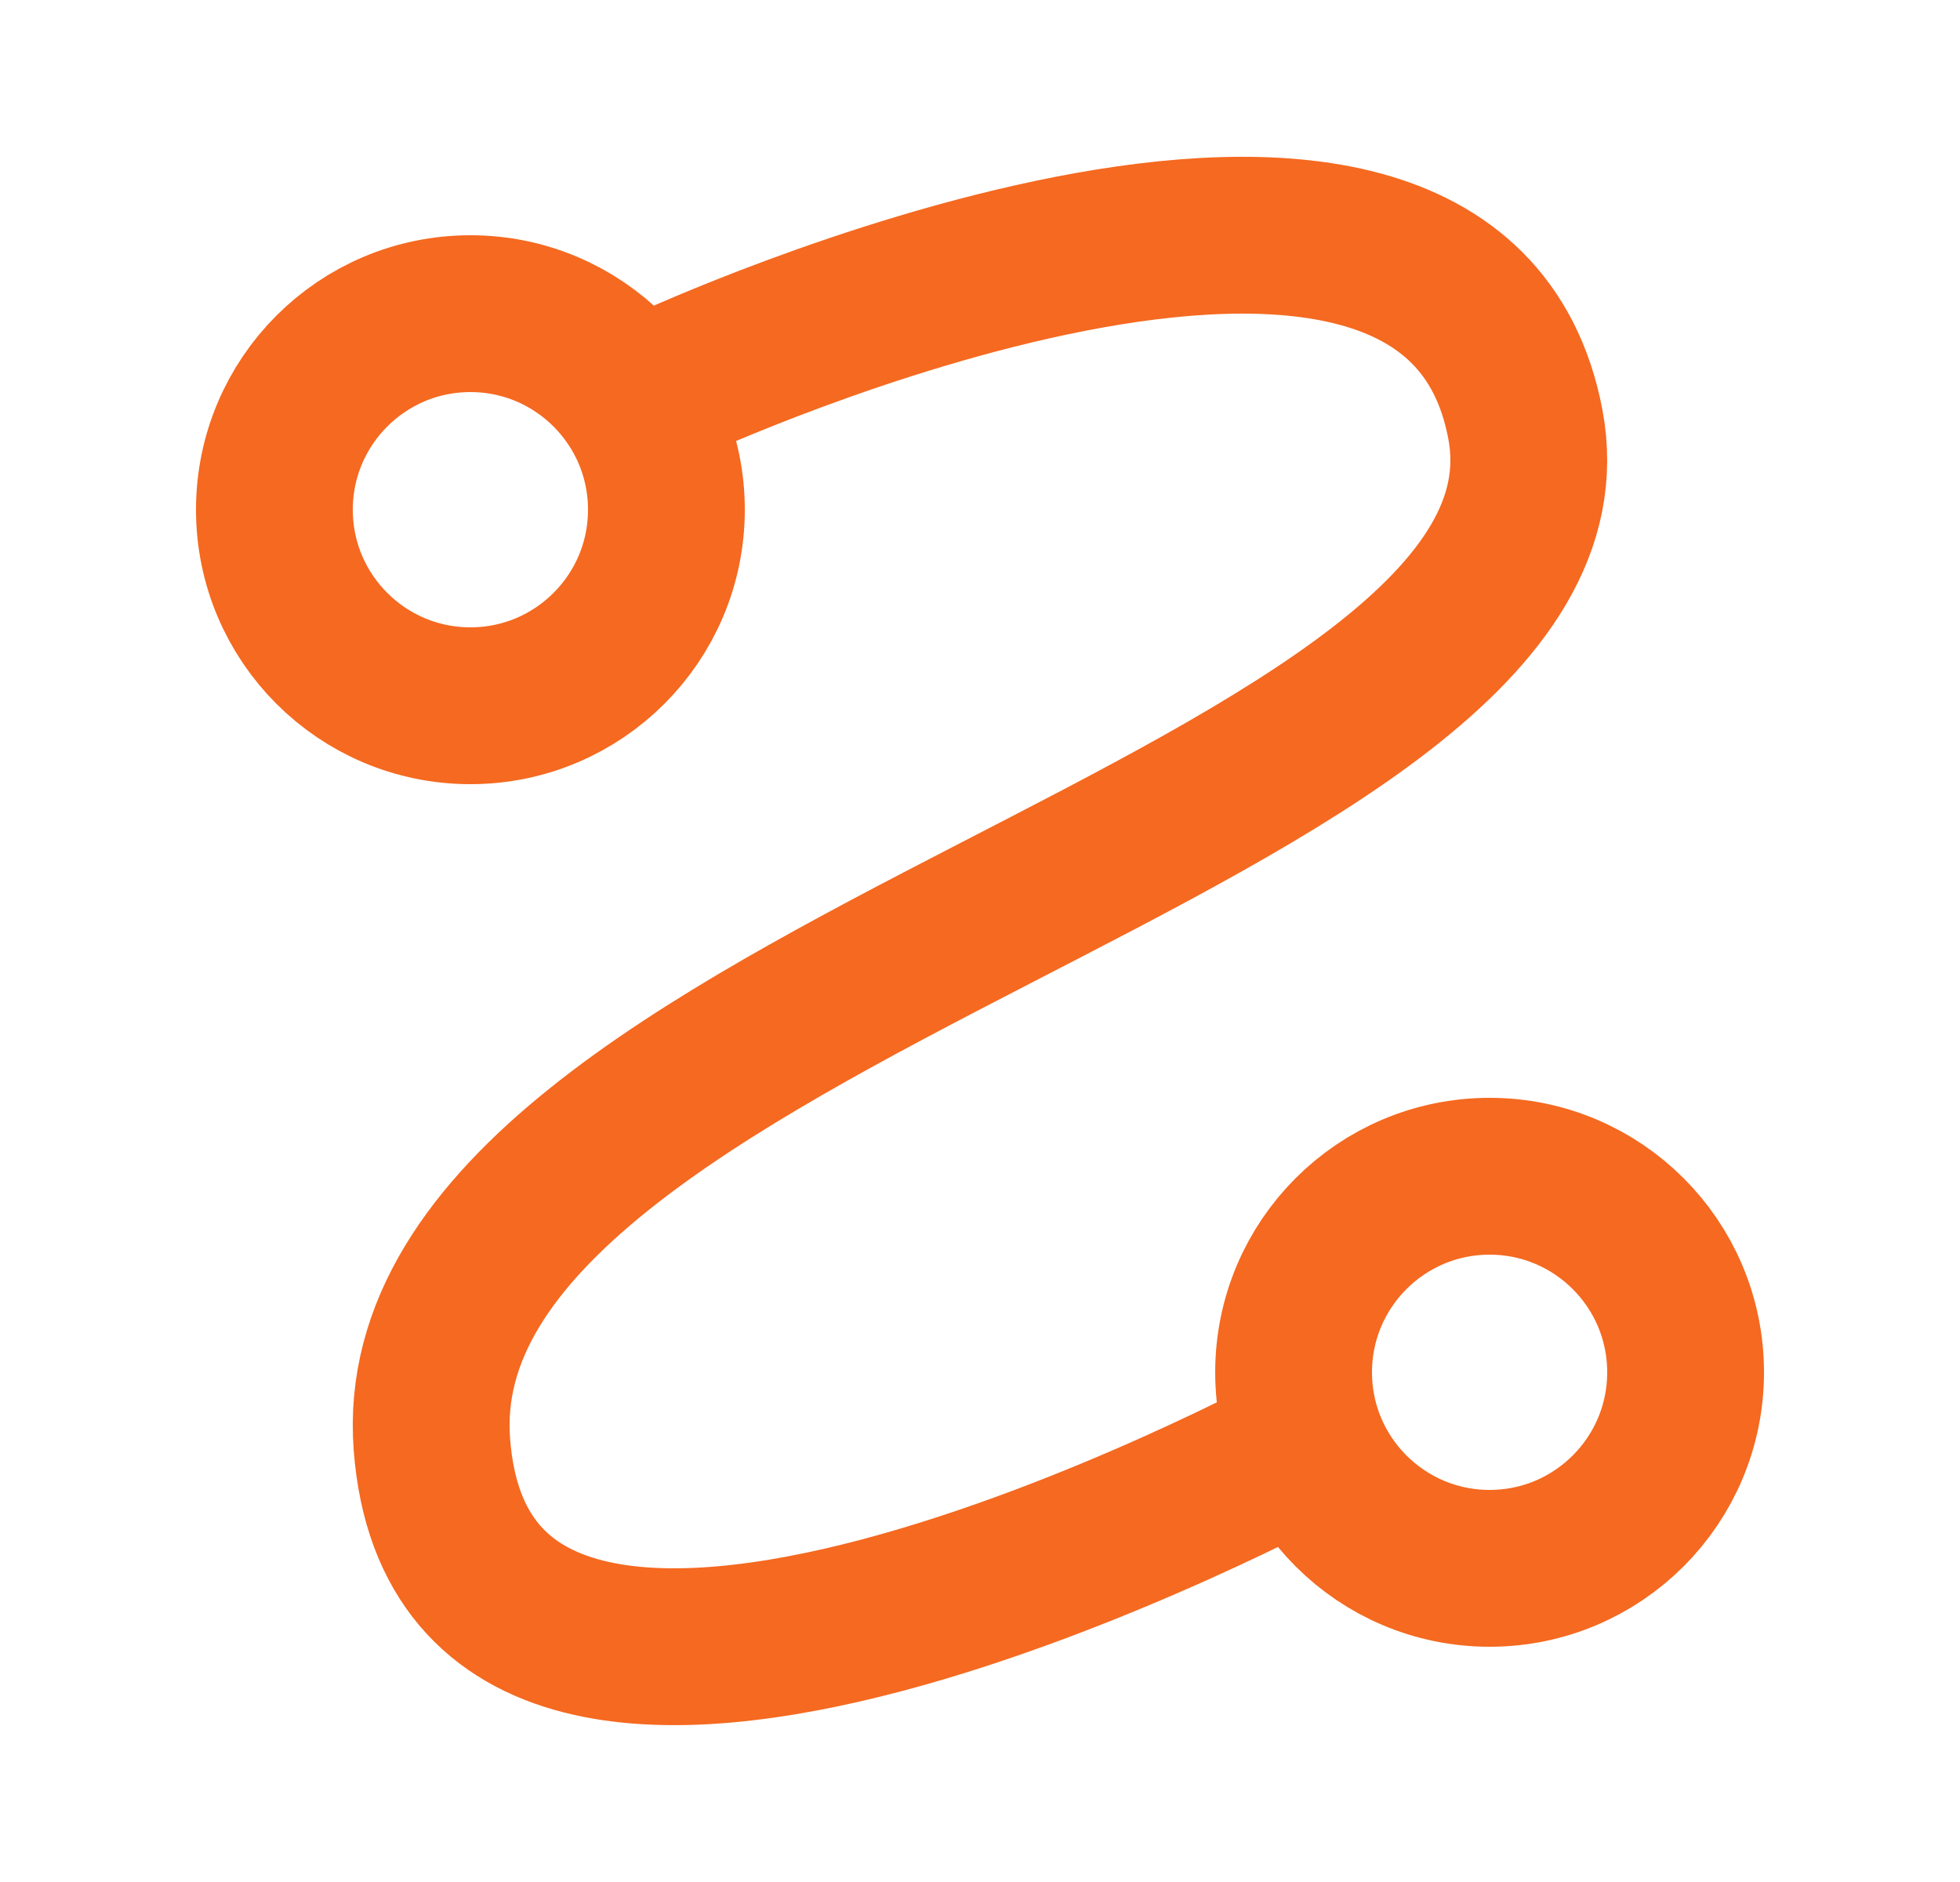
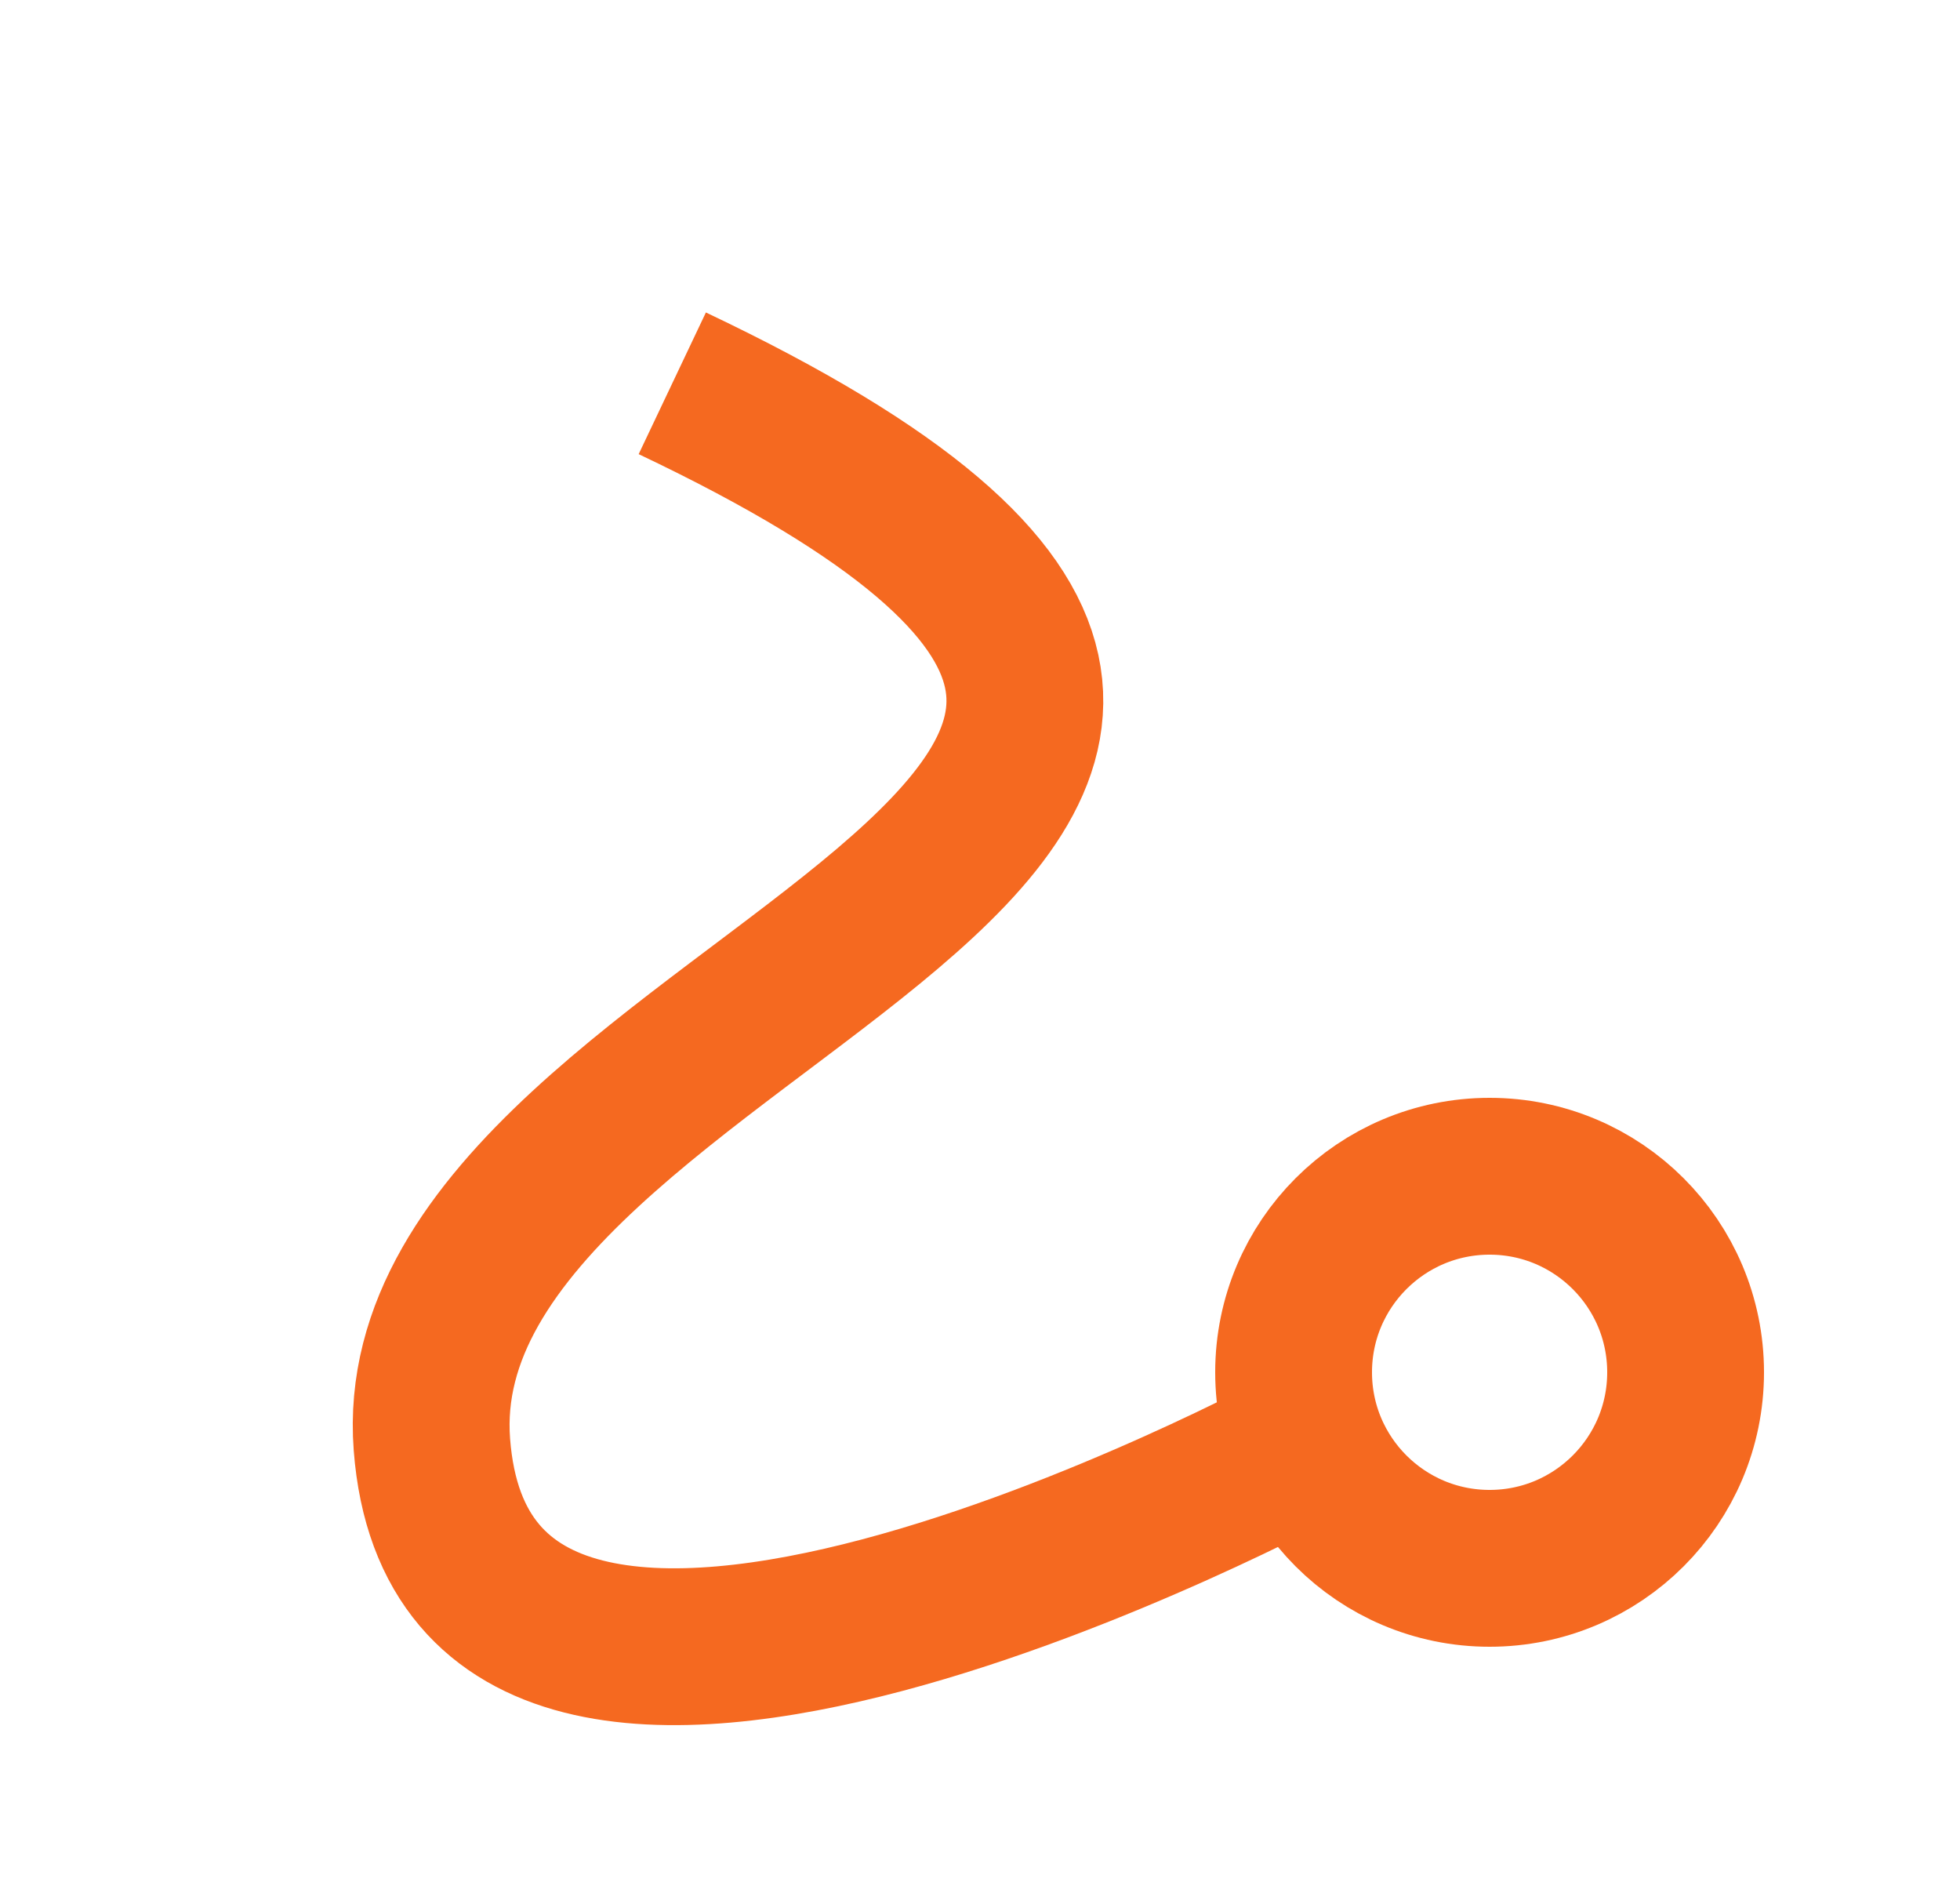
<svg xmlns="http://www.w3.org/2000/svg" width="25" height="24" viewBox="0 0 25 24" fill="none">
-   <circle cx="6" cy="6.5" r="2.5" stroke="#F56920" stroke-width="2" />
  <circle cx="19" cy="17.5" r="2.5" stroke="#F56920" stroke-width="2" />
-   <path d="M8.575 4.888C8.575 4.888 18.491 0.31 19.456 5.41C20.422 10.511 5.066 12.622 5.509 18.422C5.953 24.222 16.667 18.422 16.667 18.422" stroke="#F56920" stroke-width="2" />
+   <path d="M8.575 4.888C20.422 10.511 5.066 12.622 5.509 18.422C5.953 24.222 16.667 18.422 16.667 18.422" stroke="#F56920" stroke-width="2" />
</svg>